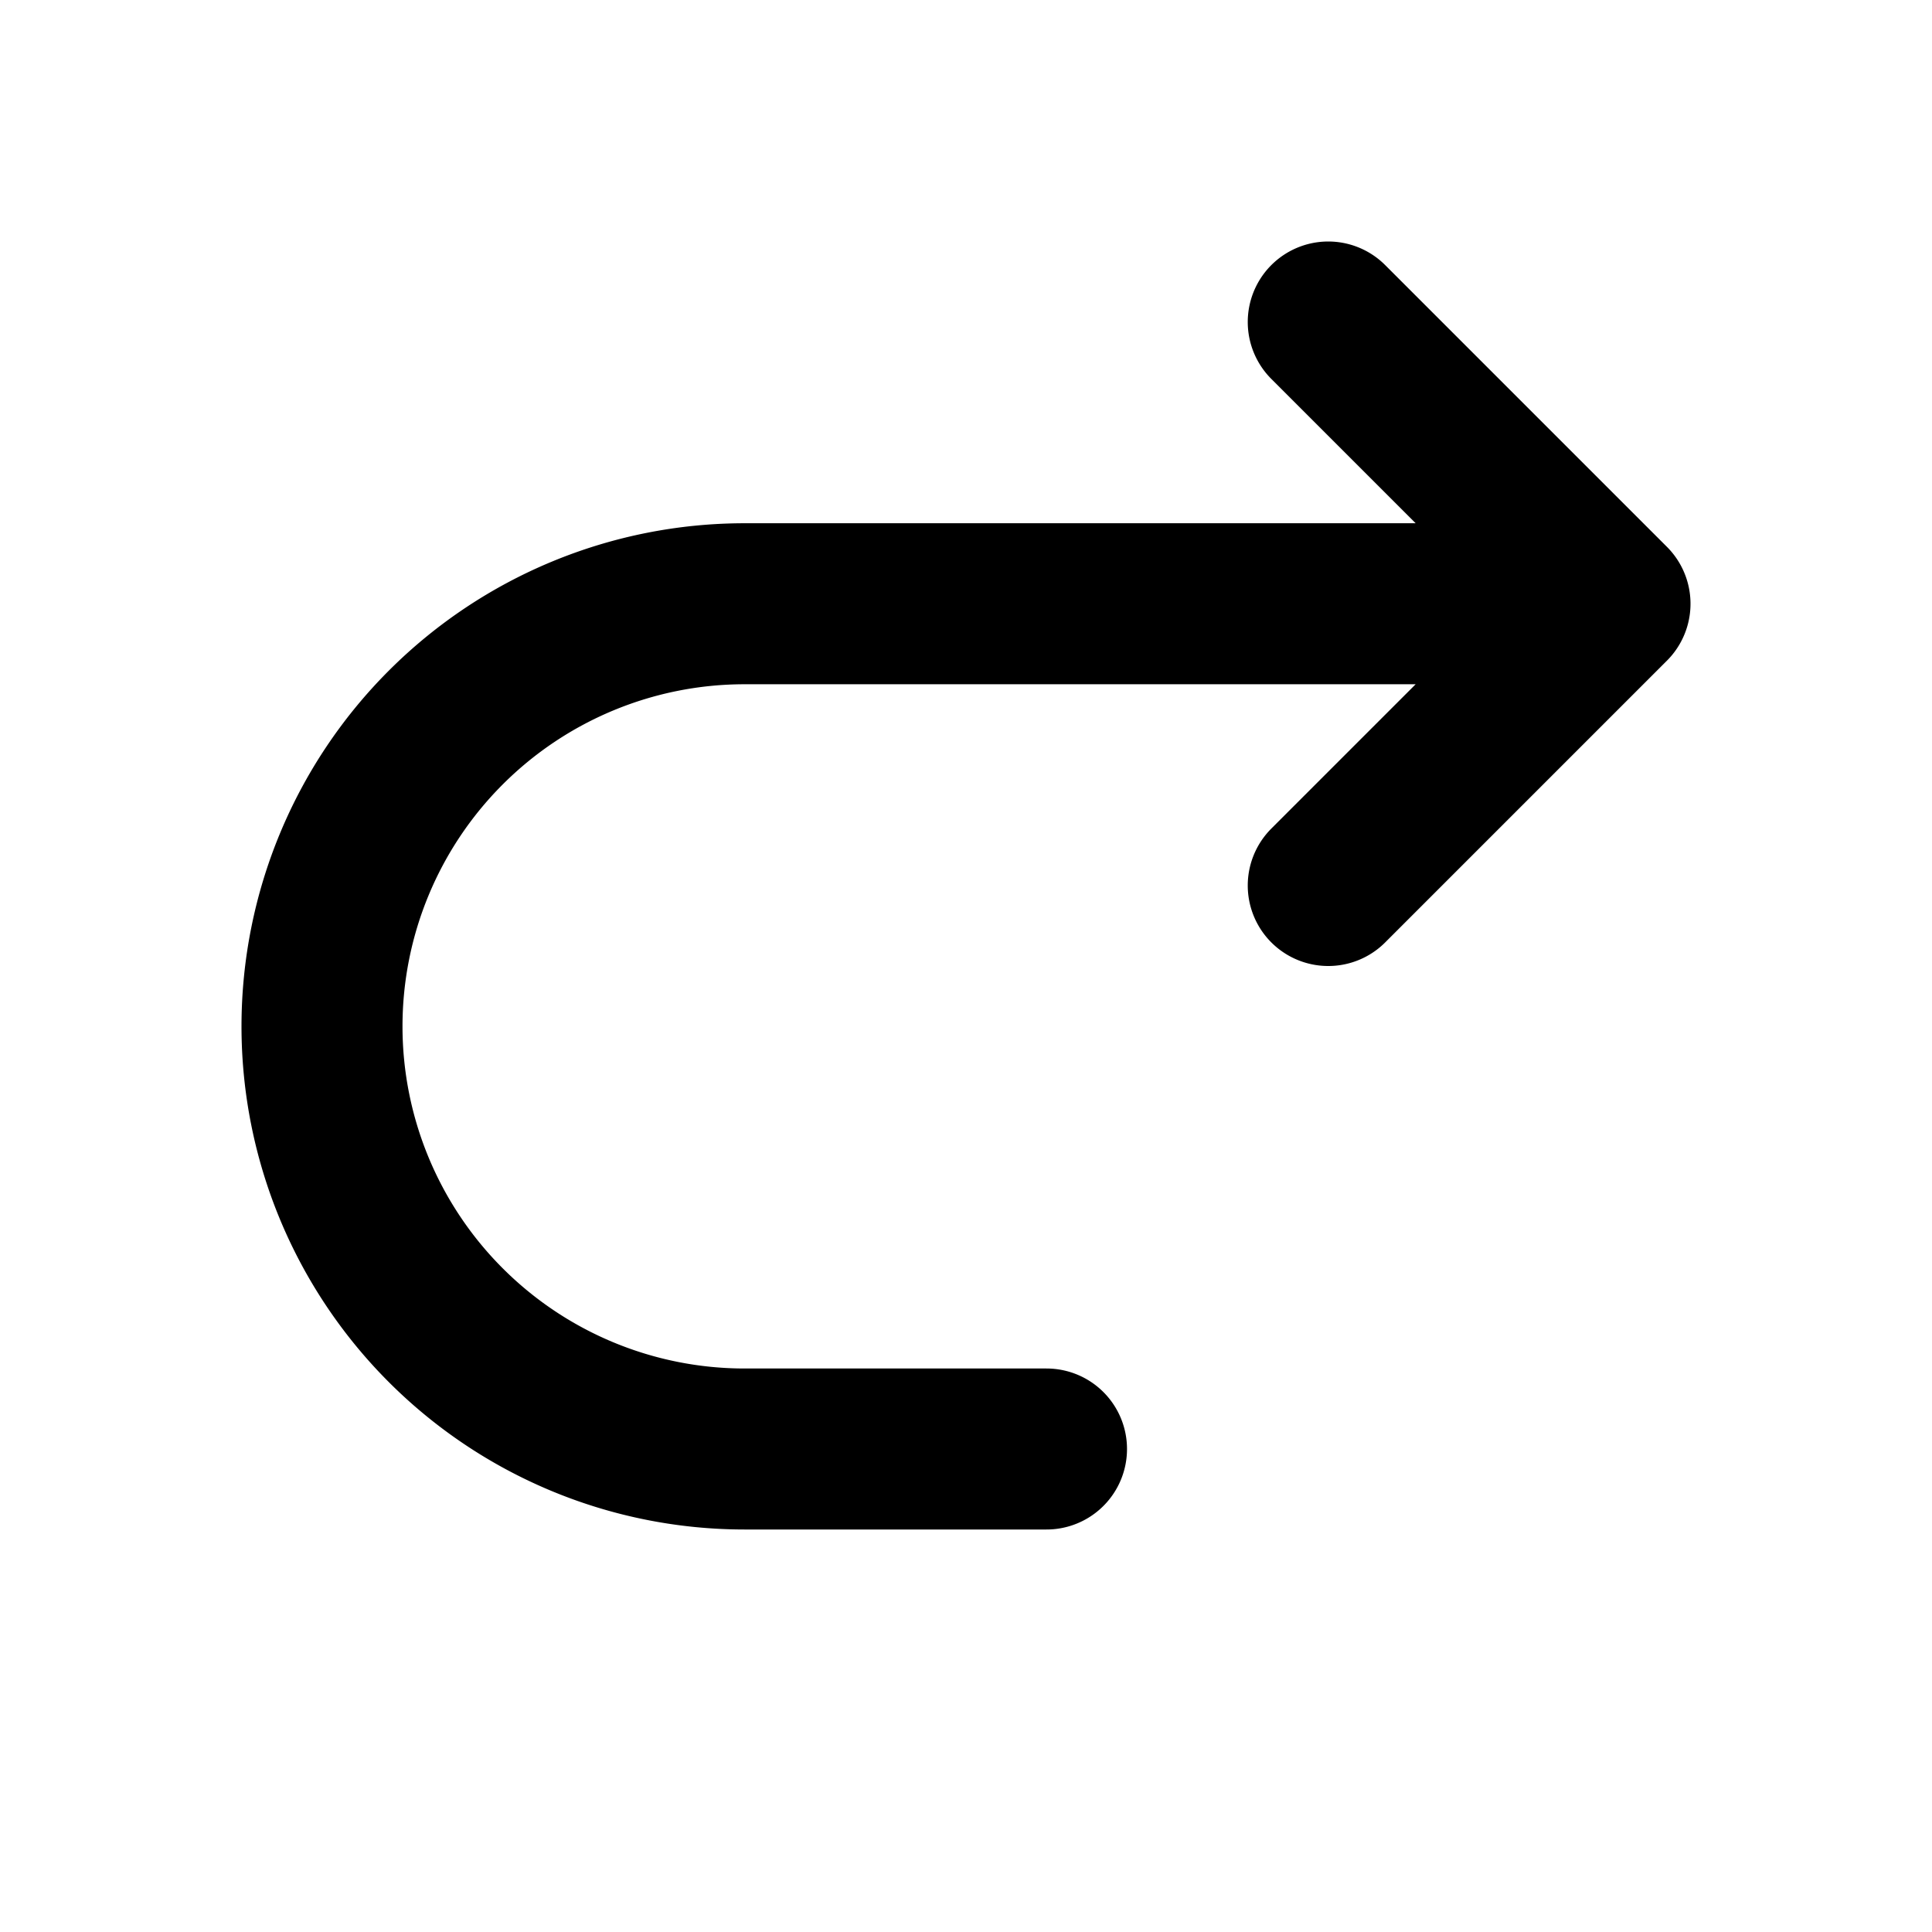
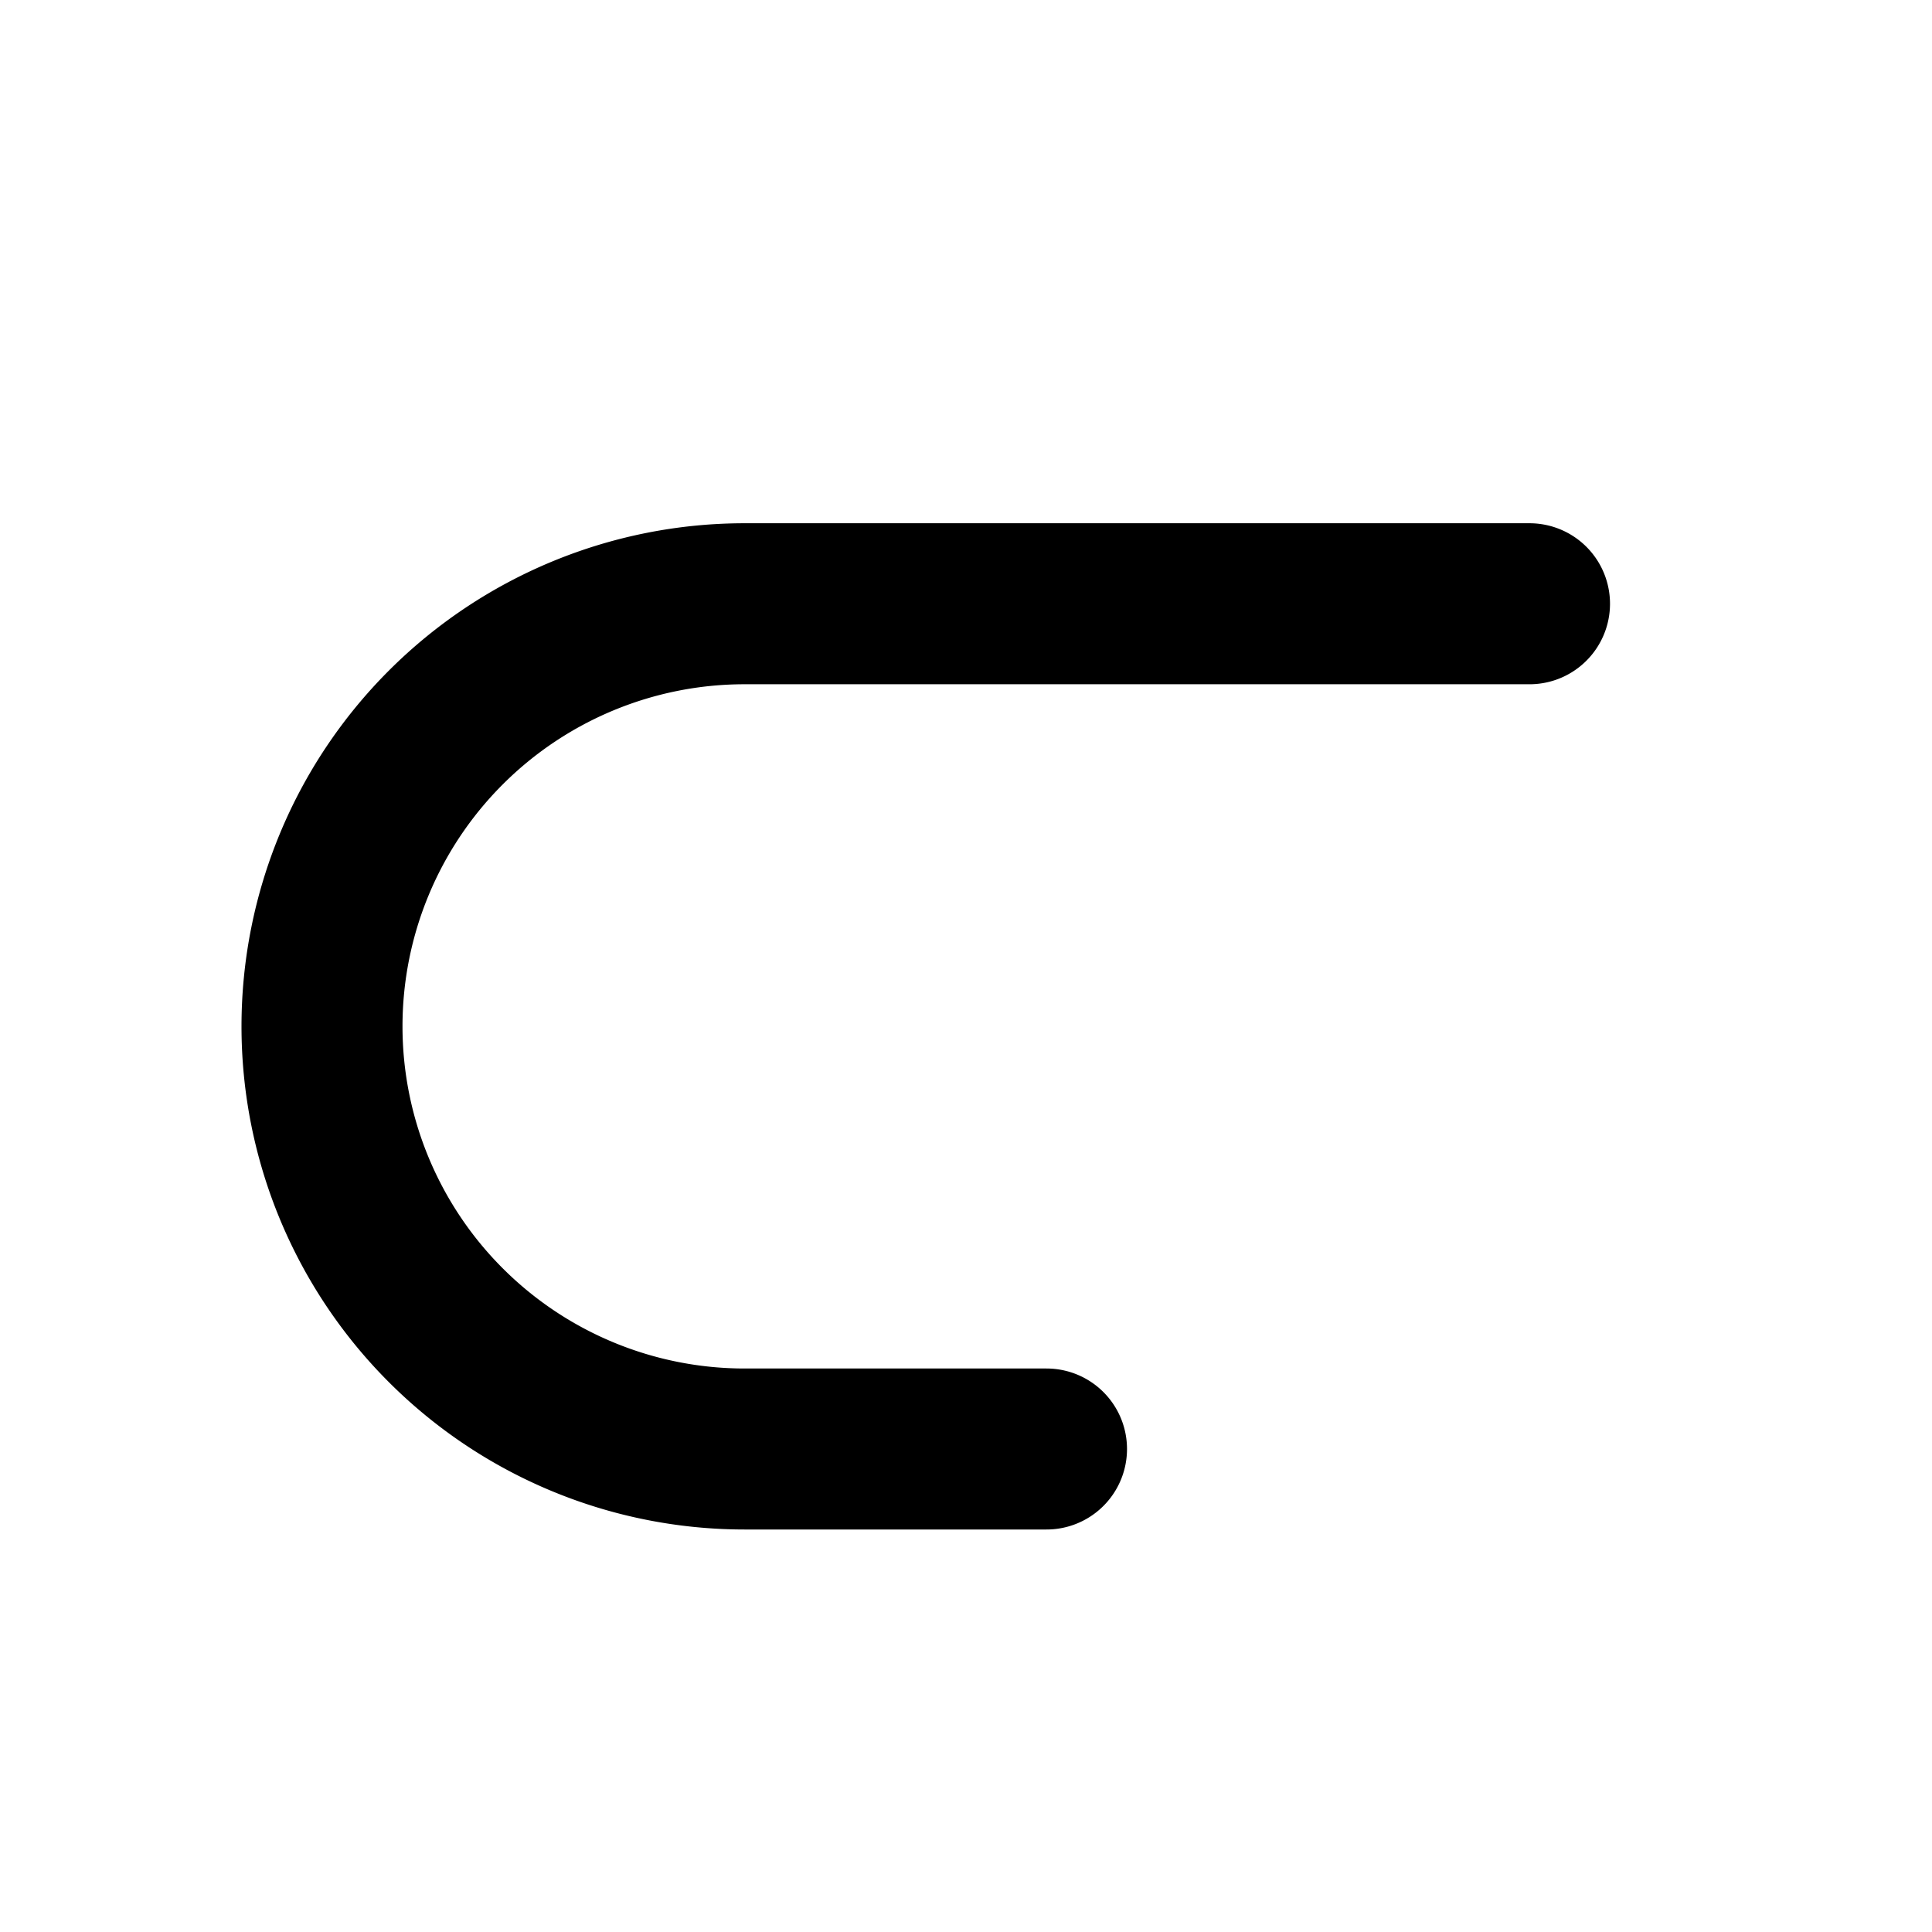
<svg xmlns="http://www.w3.org/2000/svg" width="24" height="24" fill="none" viewBox="0 0 24 24">
-   <path stroke="currentColor" stroke-linecap="round" stroke-linejoin="round" stroke-width="2" d="M13 18H9.25a5.25 5.25 0 110-10.5H19M16.5 4L20 7.5 16.5 11" />
+   <path stroke="currentColor" stroke-linecap="round" stroke-linejoin="round" stroke-width="2" d="M13 18H9.25a5.25 5.25 0 110-10.5H19M16.5 4" />
</svg>